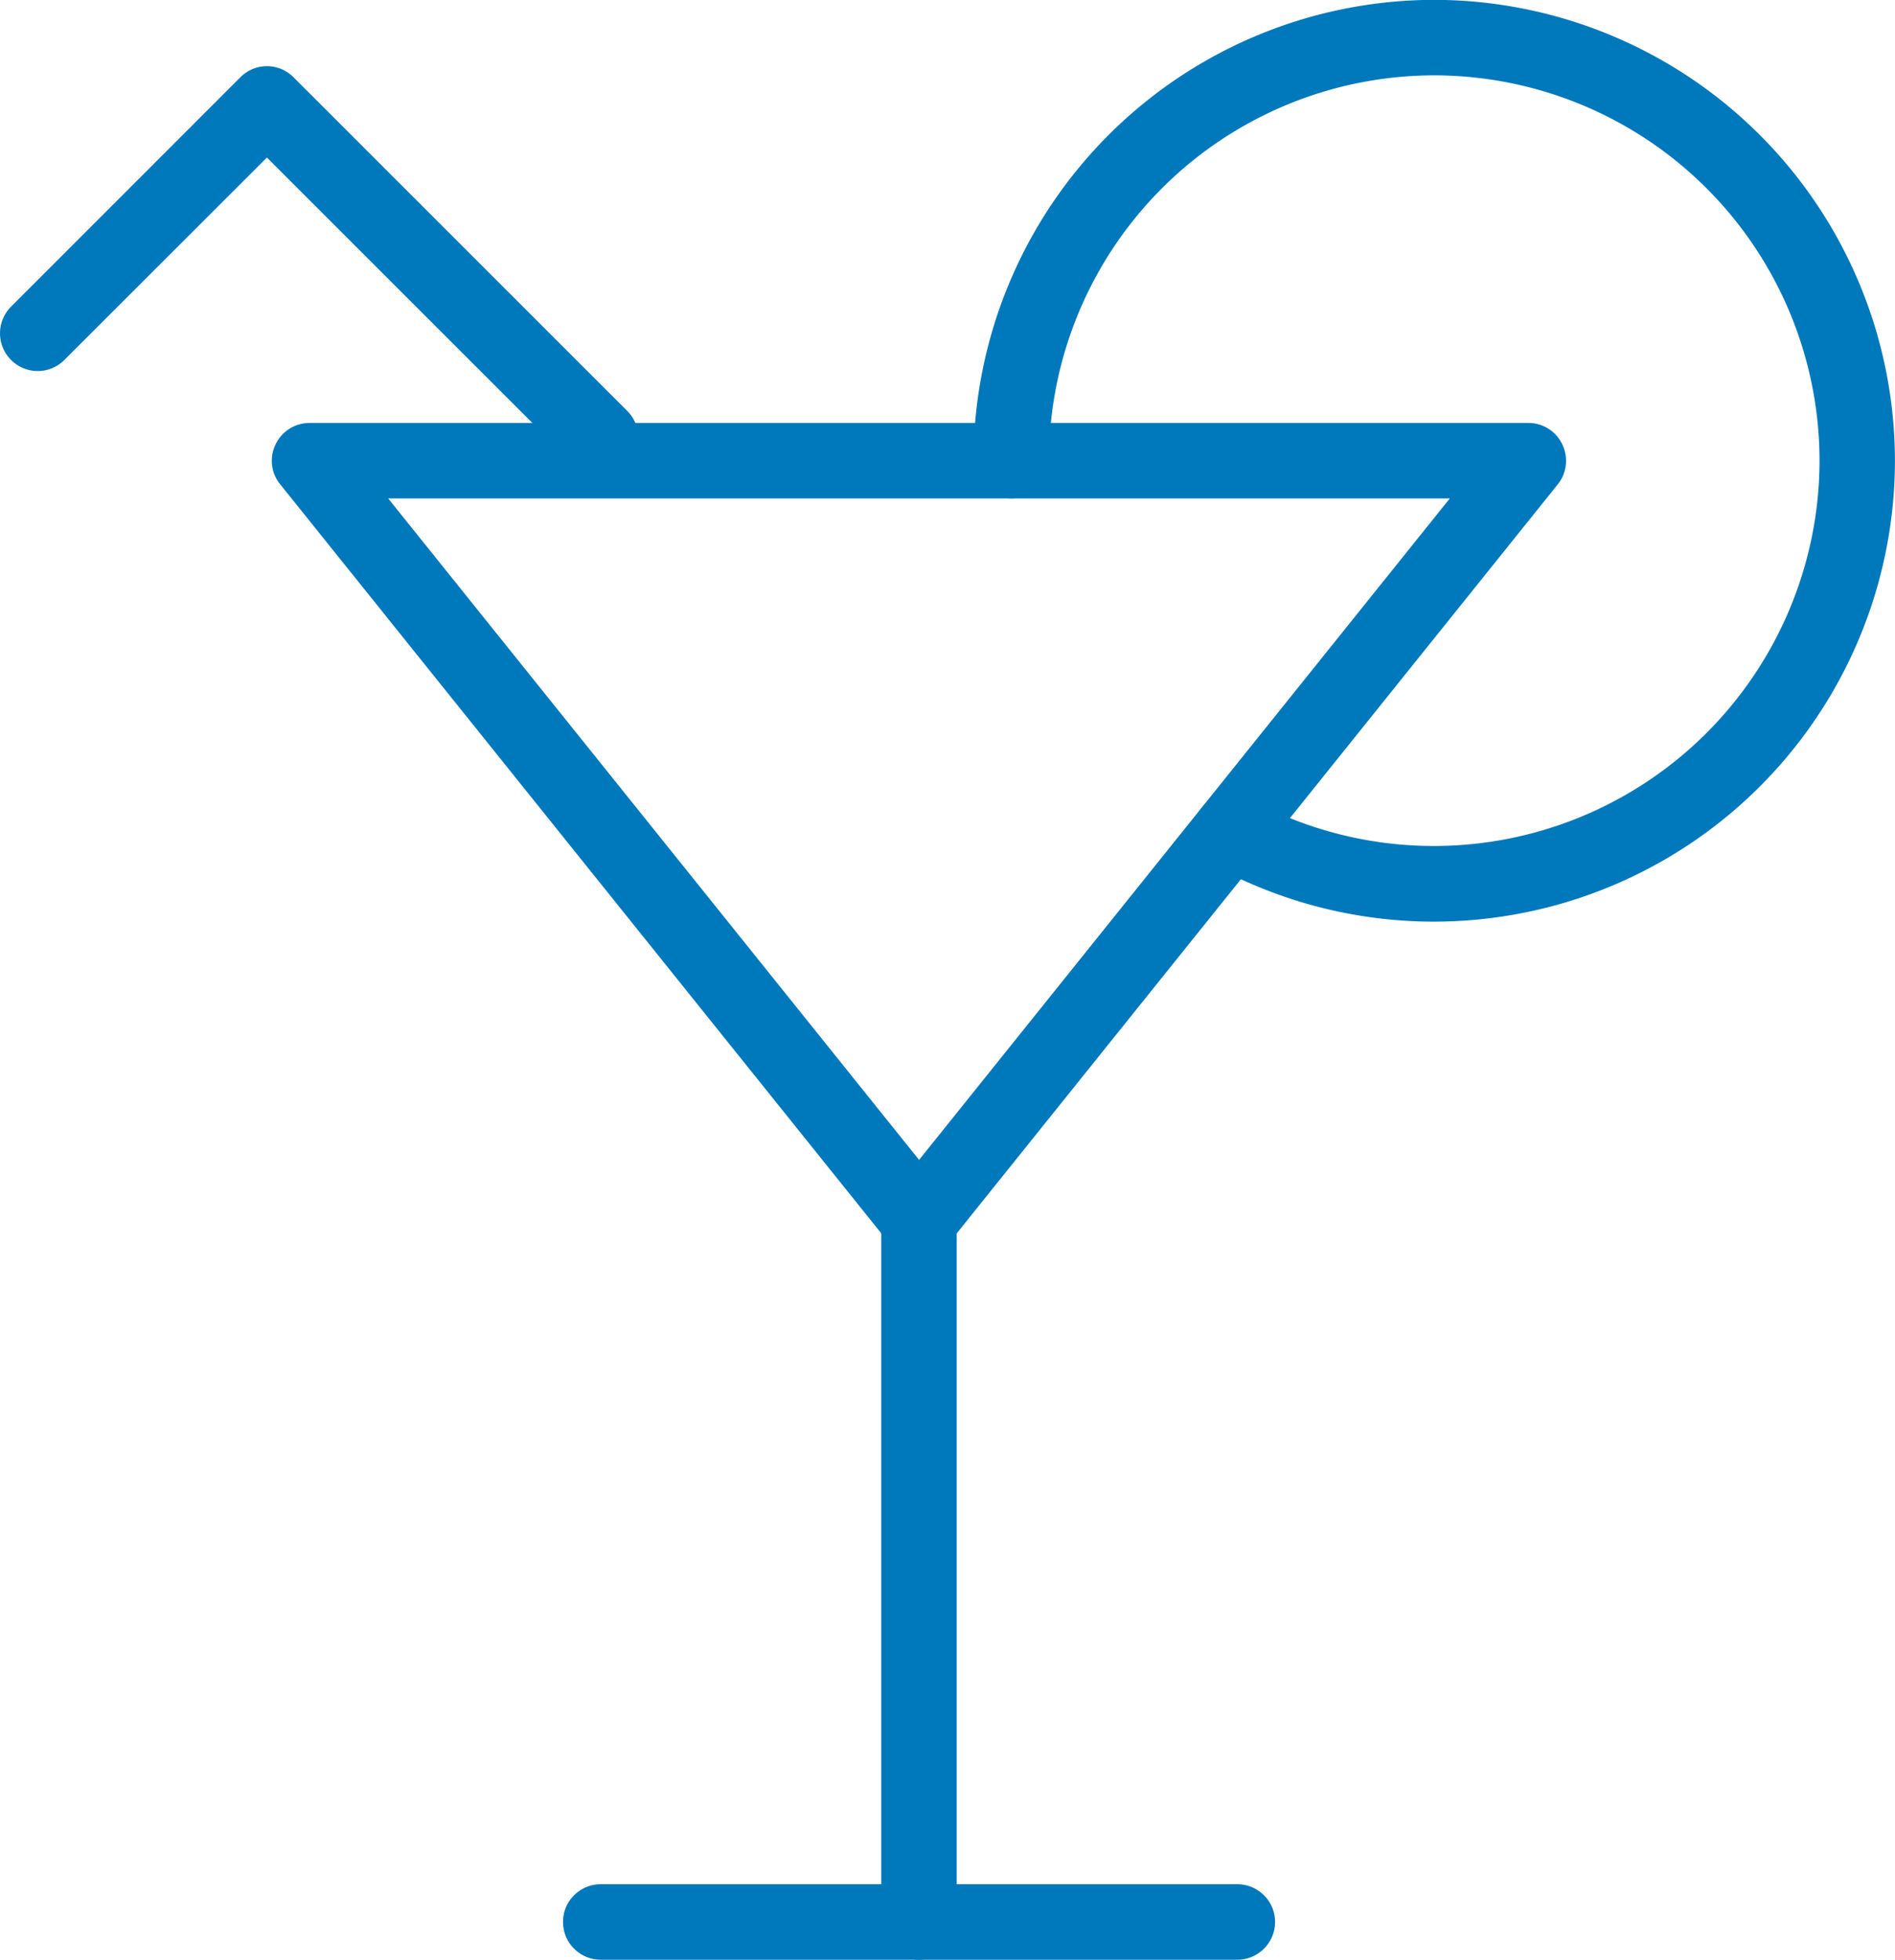
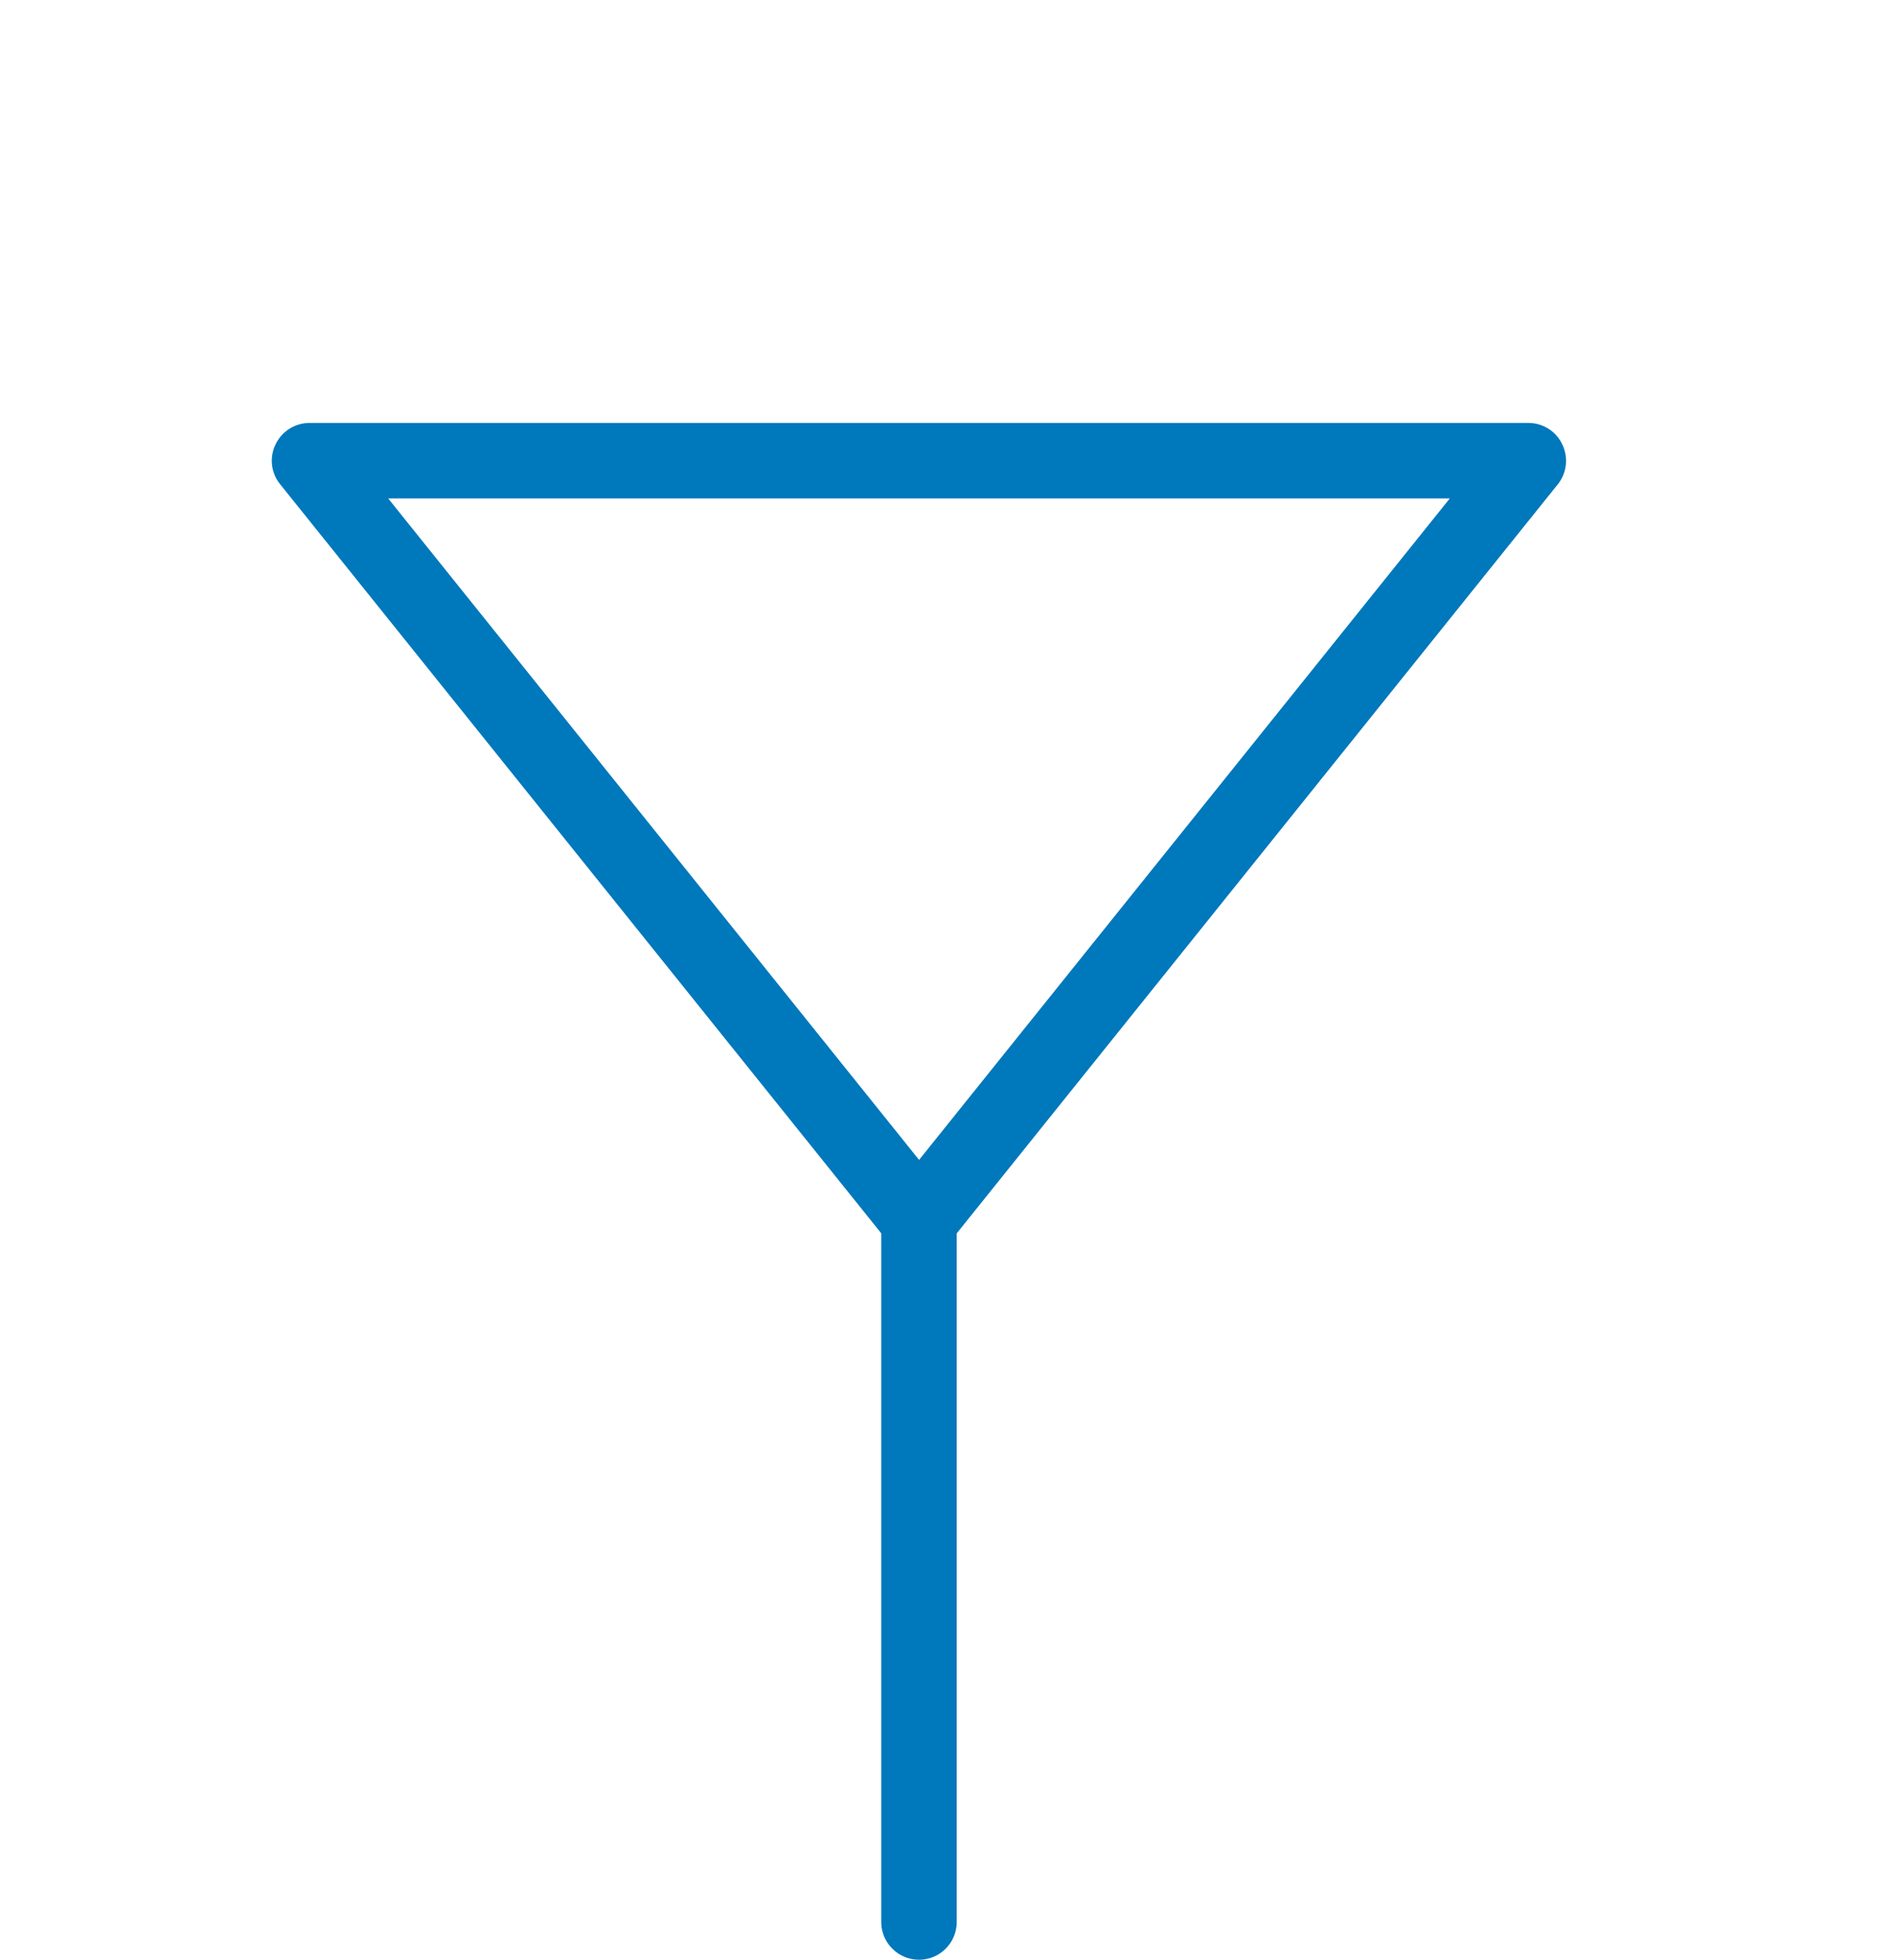
<svg xmlns="http://www.w3.org/2000/svg" width="56.2" height="58.103" viewBox="0 0 56.2 58.103">
  <defs>
    <style>.a{fill:#0078bc;}</style>
  </defs>
  <g transform="translate(235.464 -265.895)">
    <g transform="translate(-227.404 278.436)">
      <path class="a" d="M-214.47,293.445a1.128,1.128,0,0,1-.875-.422l-18.071-22.512a1.107,1.107,0,0,1-.139-1.184,1.115,1.115,0,0,1,1.009-.637h36.152a1.108,1.108,0,0,1,1,.637,1.115,1.115,0,0,1-.135,1.184L-213.6,293.024A1.119,1.119,0,0,1-214.47,293.445Zm-15.744-22.516,15.744,19.61,15.739-19.61Z" transform="translate(233.667 -268.691)" />
    </g>
    <g transform="translate(-209.329 300.952)">
      <path class="a" d="M-228.516,296.757a1.122,1.122,0,0,1-1.121-1.121V274.828a1.118,1.118,0,0,1,1.121-1.117,1.114,1.114,0,0,1,1.117,1.117v20.807A1.118,1.118,0,0,1-228.516,296.757Z" transform="translate(229.637 -273.711)" />
    </g>
    <g transform="translate(-218.766 321.76)">
-       <path class="a" d="M-211.745,280.588h-18.879a1.118,1.118,0,0,1-1.117-1.121,1.114,1.114,0,0,1,1.117-1.117h18.879a1.118,1.118,0,0,1,1.121,1.117A1.122,1.122,0,0,1-211.745,280.588Z" transform="translate(231.741 -278.35)" />
-     </g>
+       </g>
    <g transform="translate(-235.464 267.862)">
-       <path class="a" d="M-217.649,278.469a1.1,1.1,0,0,1-.789-.327l-9.11-9.105-6.006,6a1.115,1.115,0,0,1-1.583,0,1.118,1.118,0,0,1,0-1.579l6.8-6.8a1.11,1.11,0,0,1,1.579,0l9.9,9.895a1.124,1.124,0,0,1,0,1.583A1.117,1.117,0,0,1-217.649,278.469Z" transform="translate(235.464 -266.333)" />
-     </g>
+       </g>
    <g transform="translate(-206.593 265.895)">
-       <path class="a" d="M-215.365,293.22a13.639,13.639,0,0,1-6.571-1.682,1.115,1.115,0,0,1-.44-1.521,1.119,1.119,0,0,1,1.521-.44,11.409,11.409,0,0,0,5.49,1.4,11.441,11.441,0,0,0,11.429-11.424,11.437,11.437,0,0,0-11.429-11.424,11.437,11.437,0,0,0-11.424,11.424,1.114,1.114,0,0,1-1.117,1.117,1.118,1.118,0,0,1-1.121-1.117,13.678,13.678,0,0,1,13.662-13.662A13.679,13.679,0,0,1-201.7,279.557,13.679,13.679,0,0,1-215.365,293.22Z" transform="translate(229.027 -265.895)" />
-     </g>
+       </g>
  </g>
</svg>